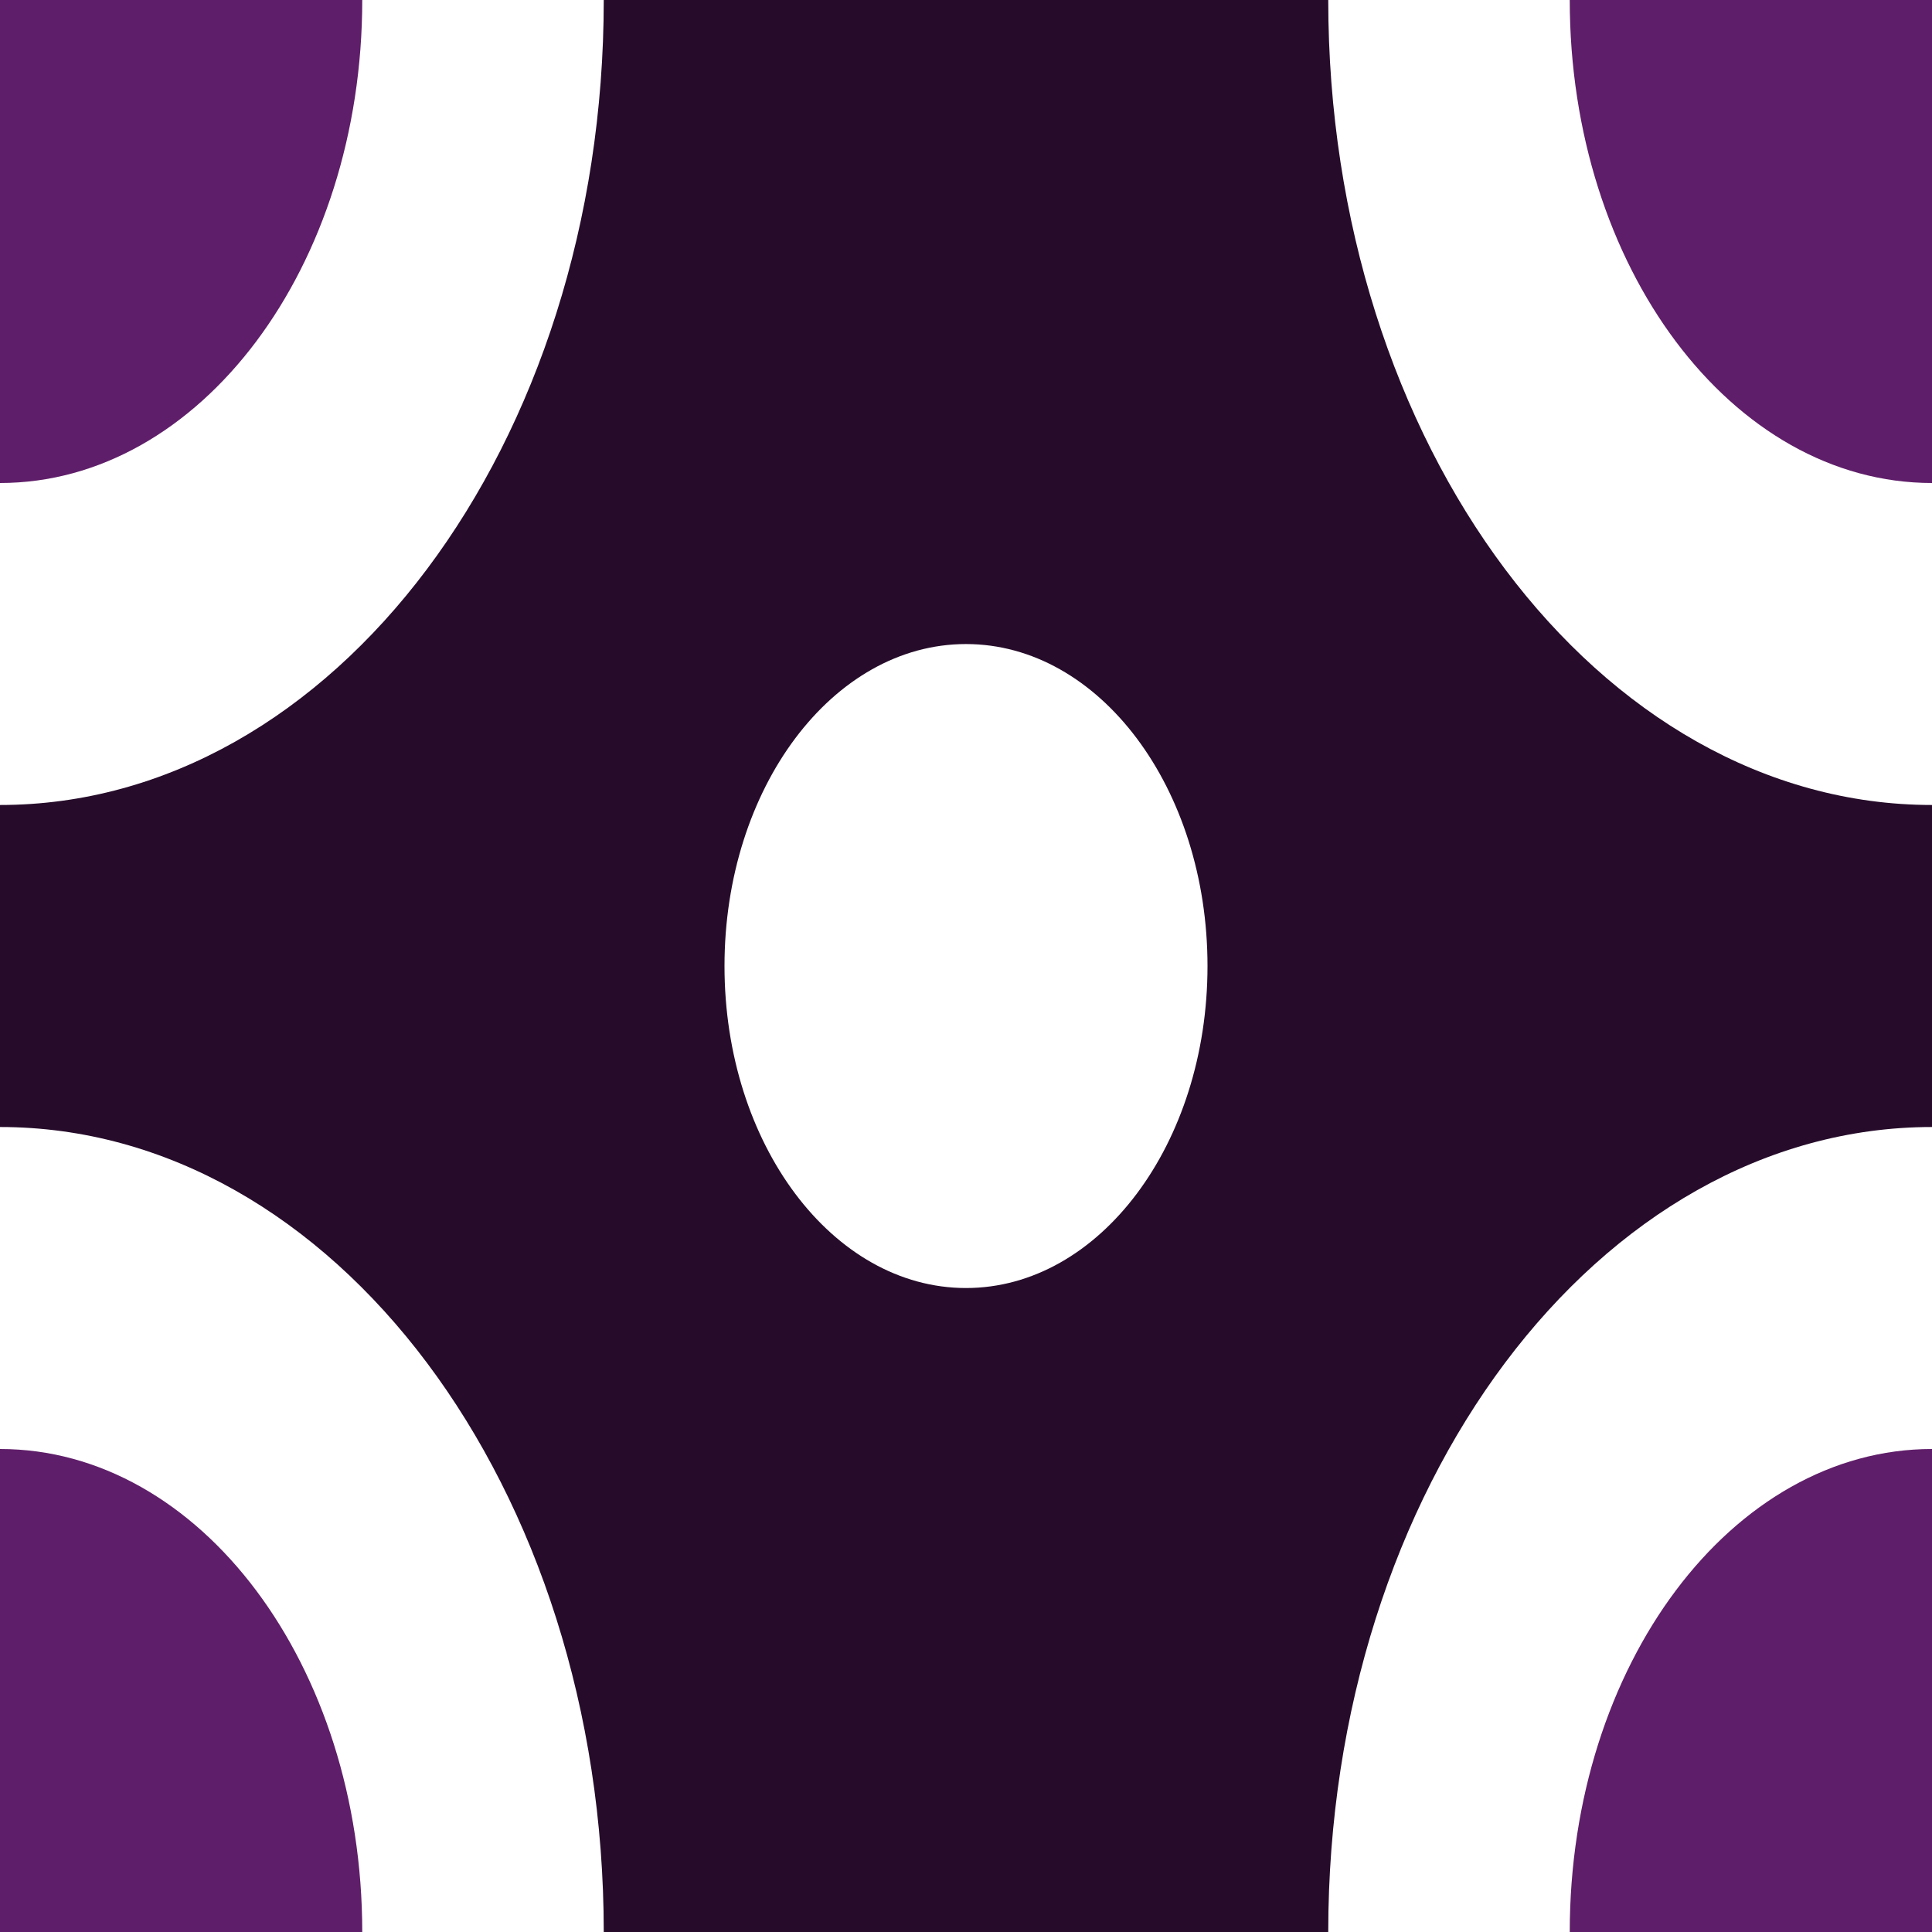
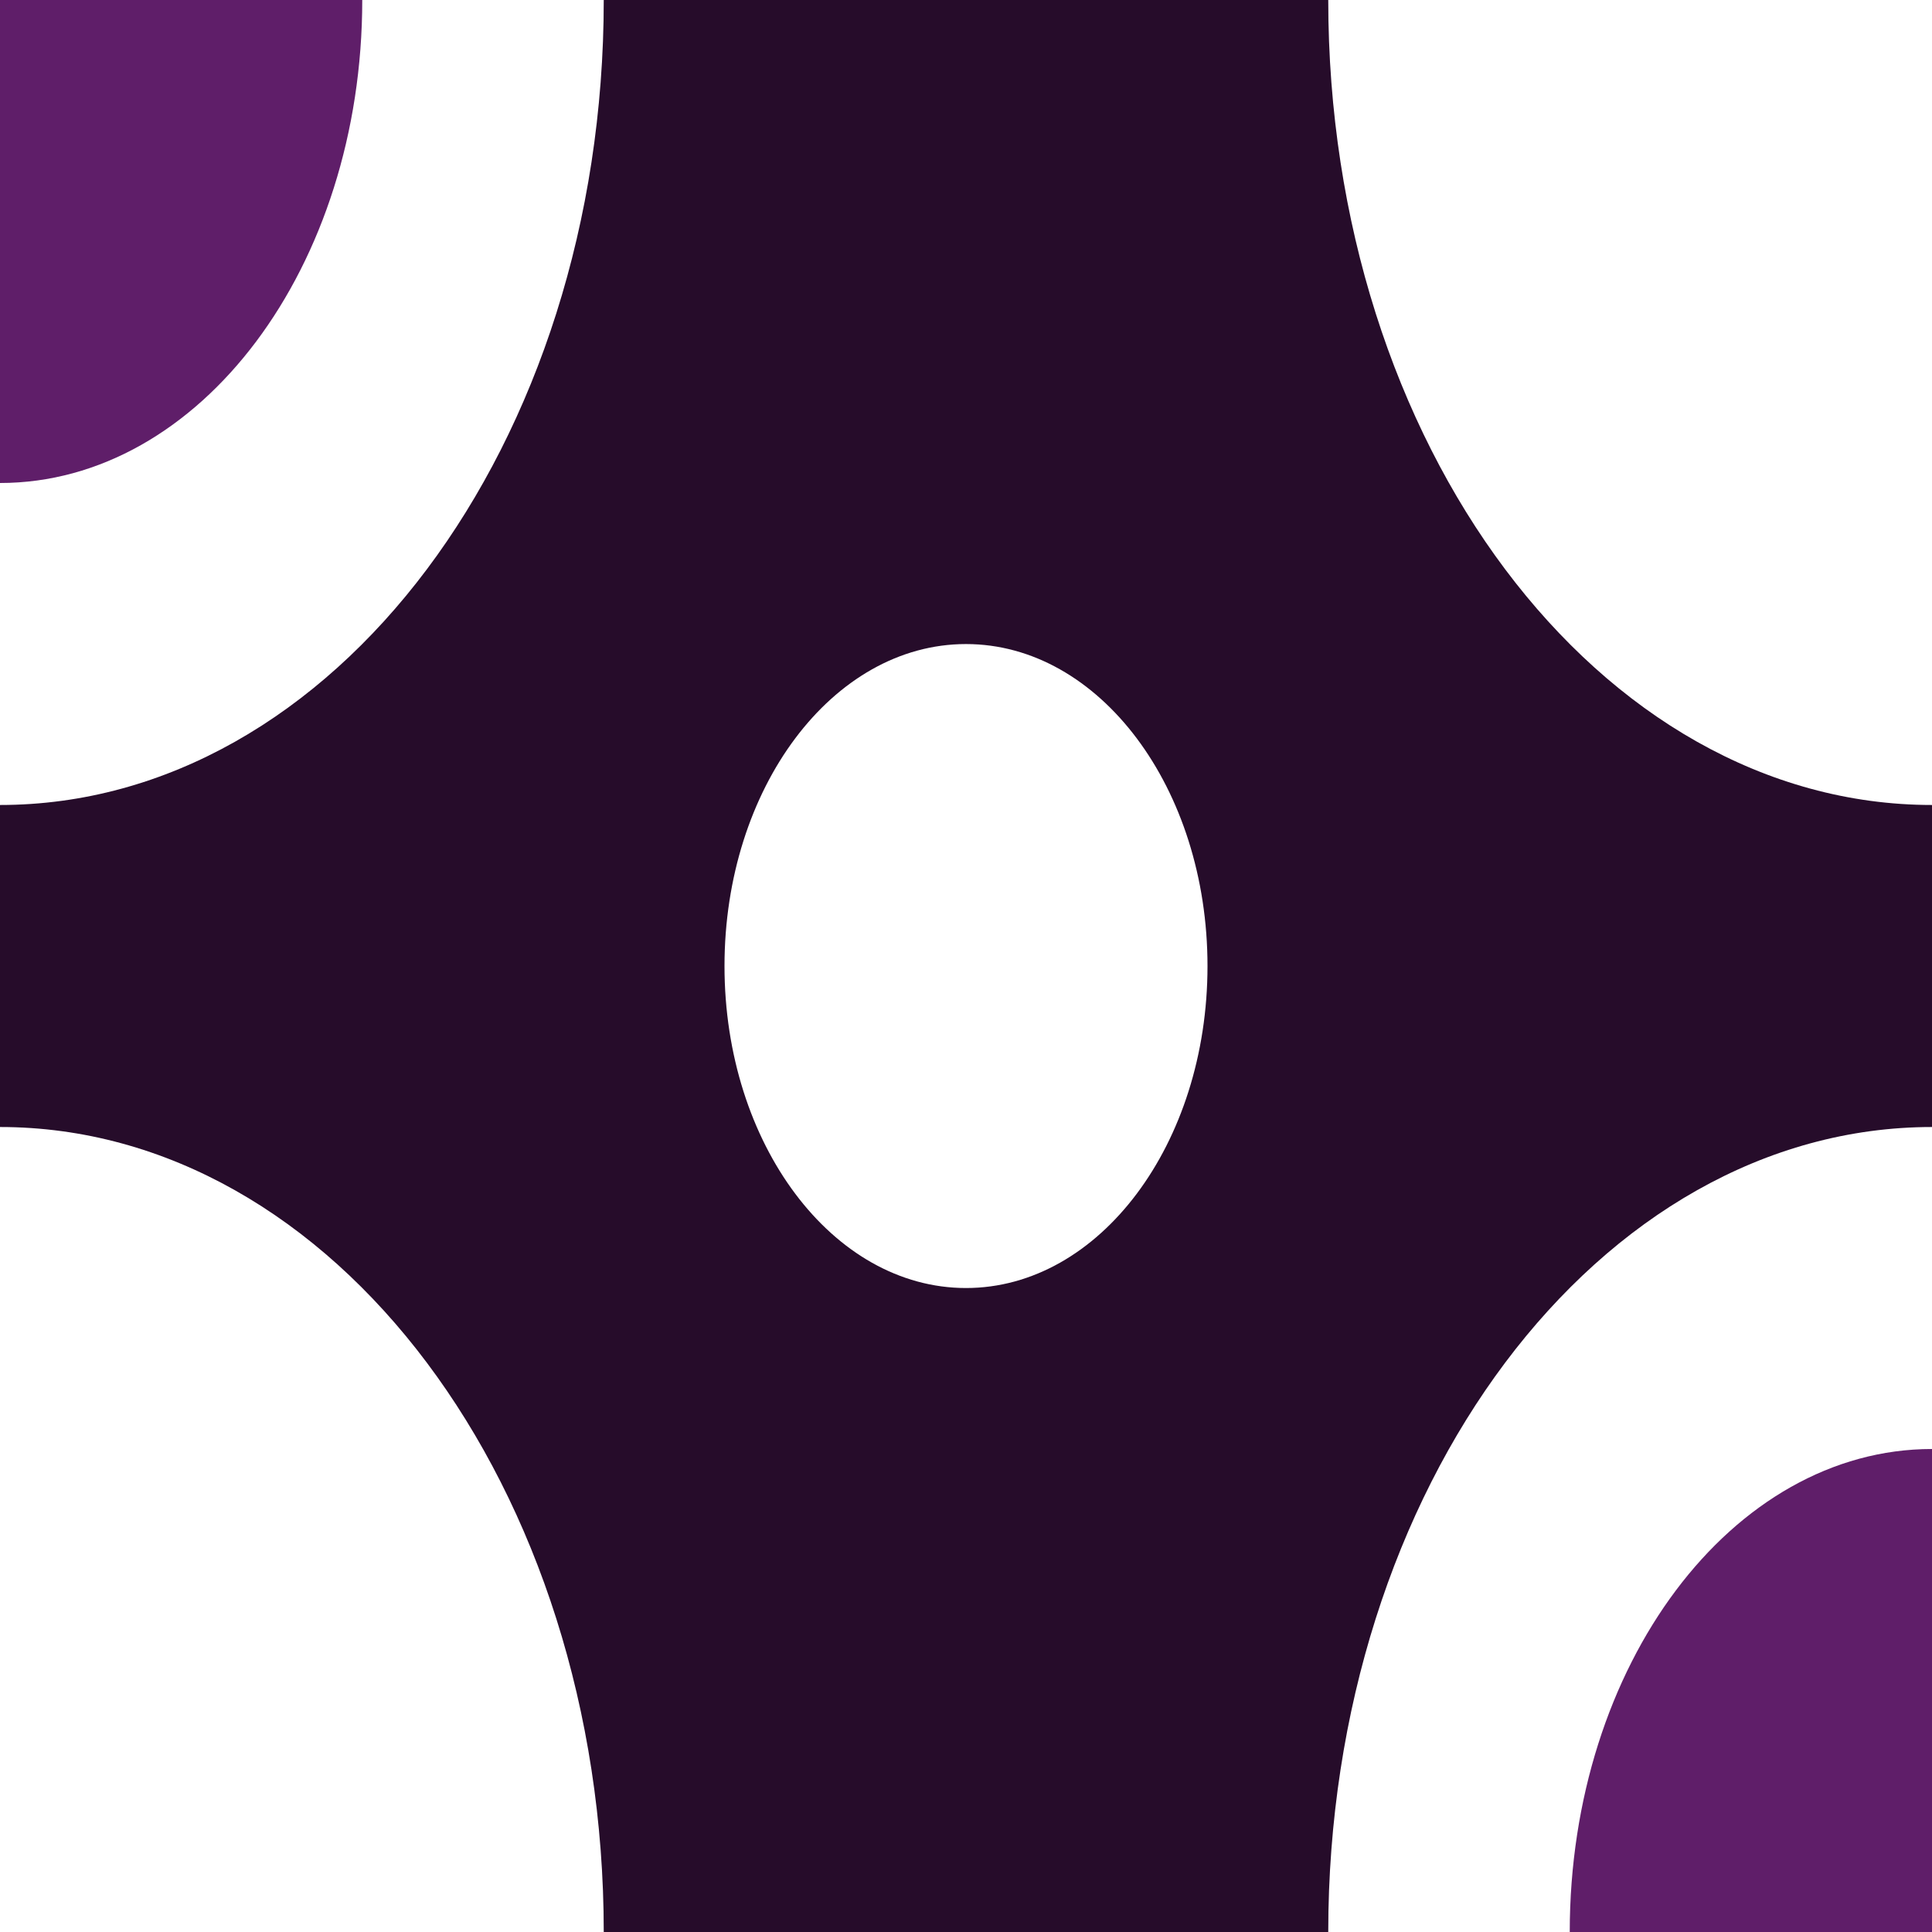
<svg xmlns="http://www.w3.org/2000/svg" xml:space="preserve" width="0.5in" height="0.5in" version="1.1" style="shape-rendering:geometricPrecision; text-rendering:geometricPrecision; image-rendering:optimizeQuality; fill-rule:evenodd; clip-rule:evenodd" viewBox="0 0 500 500">
  <defs>
    <style type="text/css">
   
    .fil1 {fill:#260C2A}
    .fil0 {fill:#5F1E69;fill-rule:nonzero}
   
  </style>
  </defs>
  <g id="Layer_x0020_1">
    <path class="fil0" d="M93.75 -0l-93.75 0 0 125c51.78,0 93.75,-55.96 93.75,-125z" />
    <path class="fil1" d="M156.25 -0c0,115.06 -69.95,208.33 -156.25,208.33l0 83.34c86.3,0 156.25,93.28 156.25,208.33l187.5 0c0,-115.06 69.95,-208.33 156.25,-208.33l0 -83.34c-86.3,0 -156.25,-93.28 -156.25,-208.33l-187.5 0zm93.75 333.34c34.52,0 62.5,-37.31 62.5,-83.33 0,-46.02 -27.98,-83.33 -62.5,-83.33 -34.52,0 -62.5,37.31 -62.5,83.33 0,46.02 27.98,83.33 62.5,83.33z" />
-     <path class="fil0" d="M500 -0l0 125c-51.78,0 -93.75,-55.96 -93.75,-125l93.75 0z" />
    <path class="fil0" d="M500 500l-93.75 0c0,-69.04 41.97,-125 93.75,-125l0 125z" />
-     <path class="fil0" d="M93.75 500c0,-69.04 -41.97,-125 -93.75,-125l0 125 93.75 0z" />
  </g>
</svg>